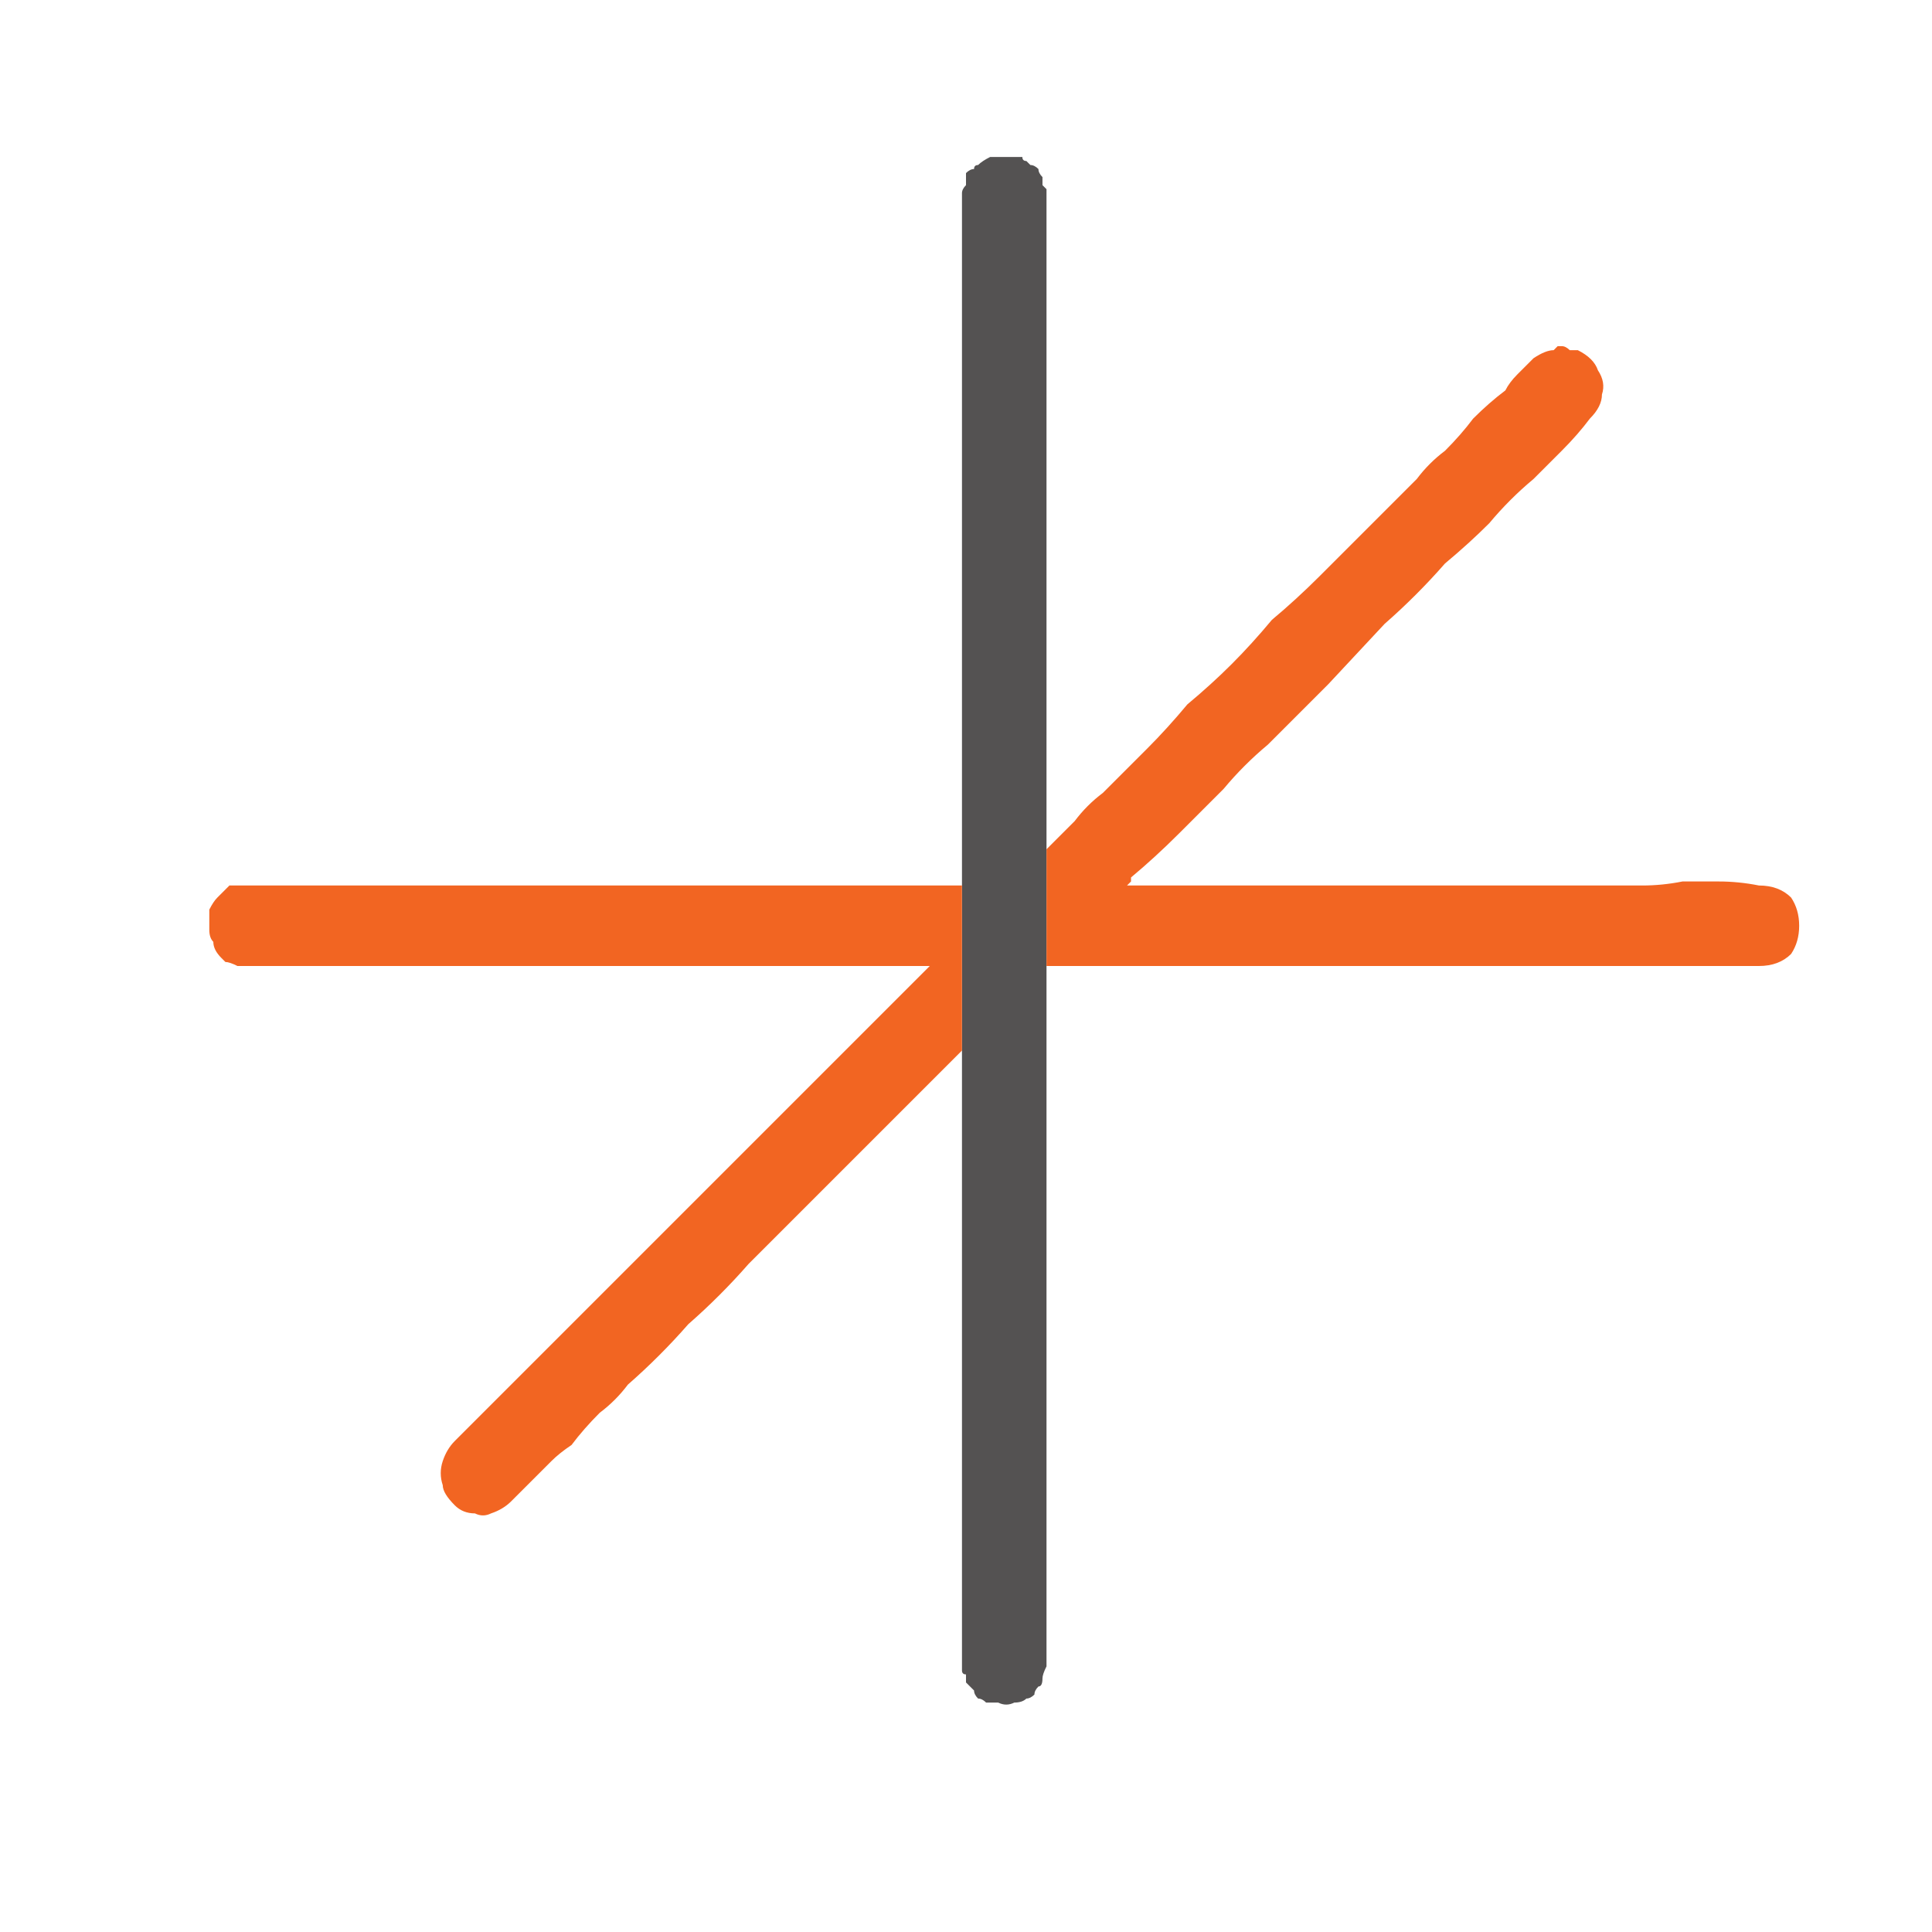
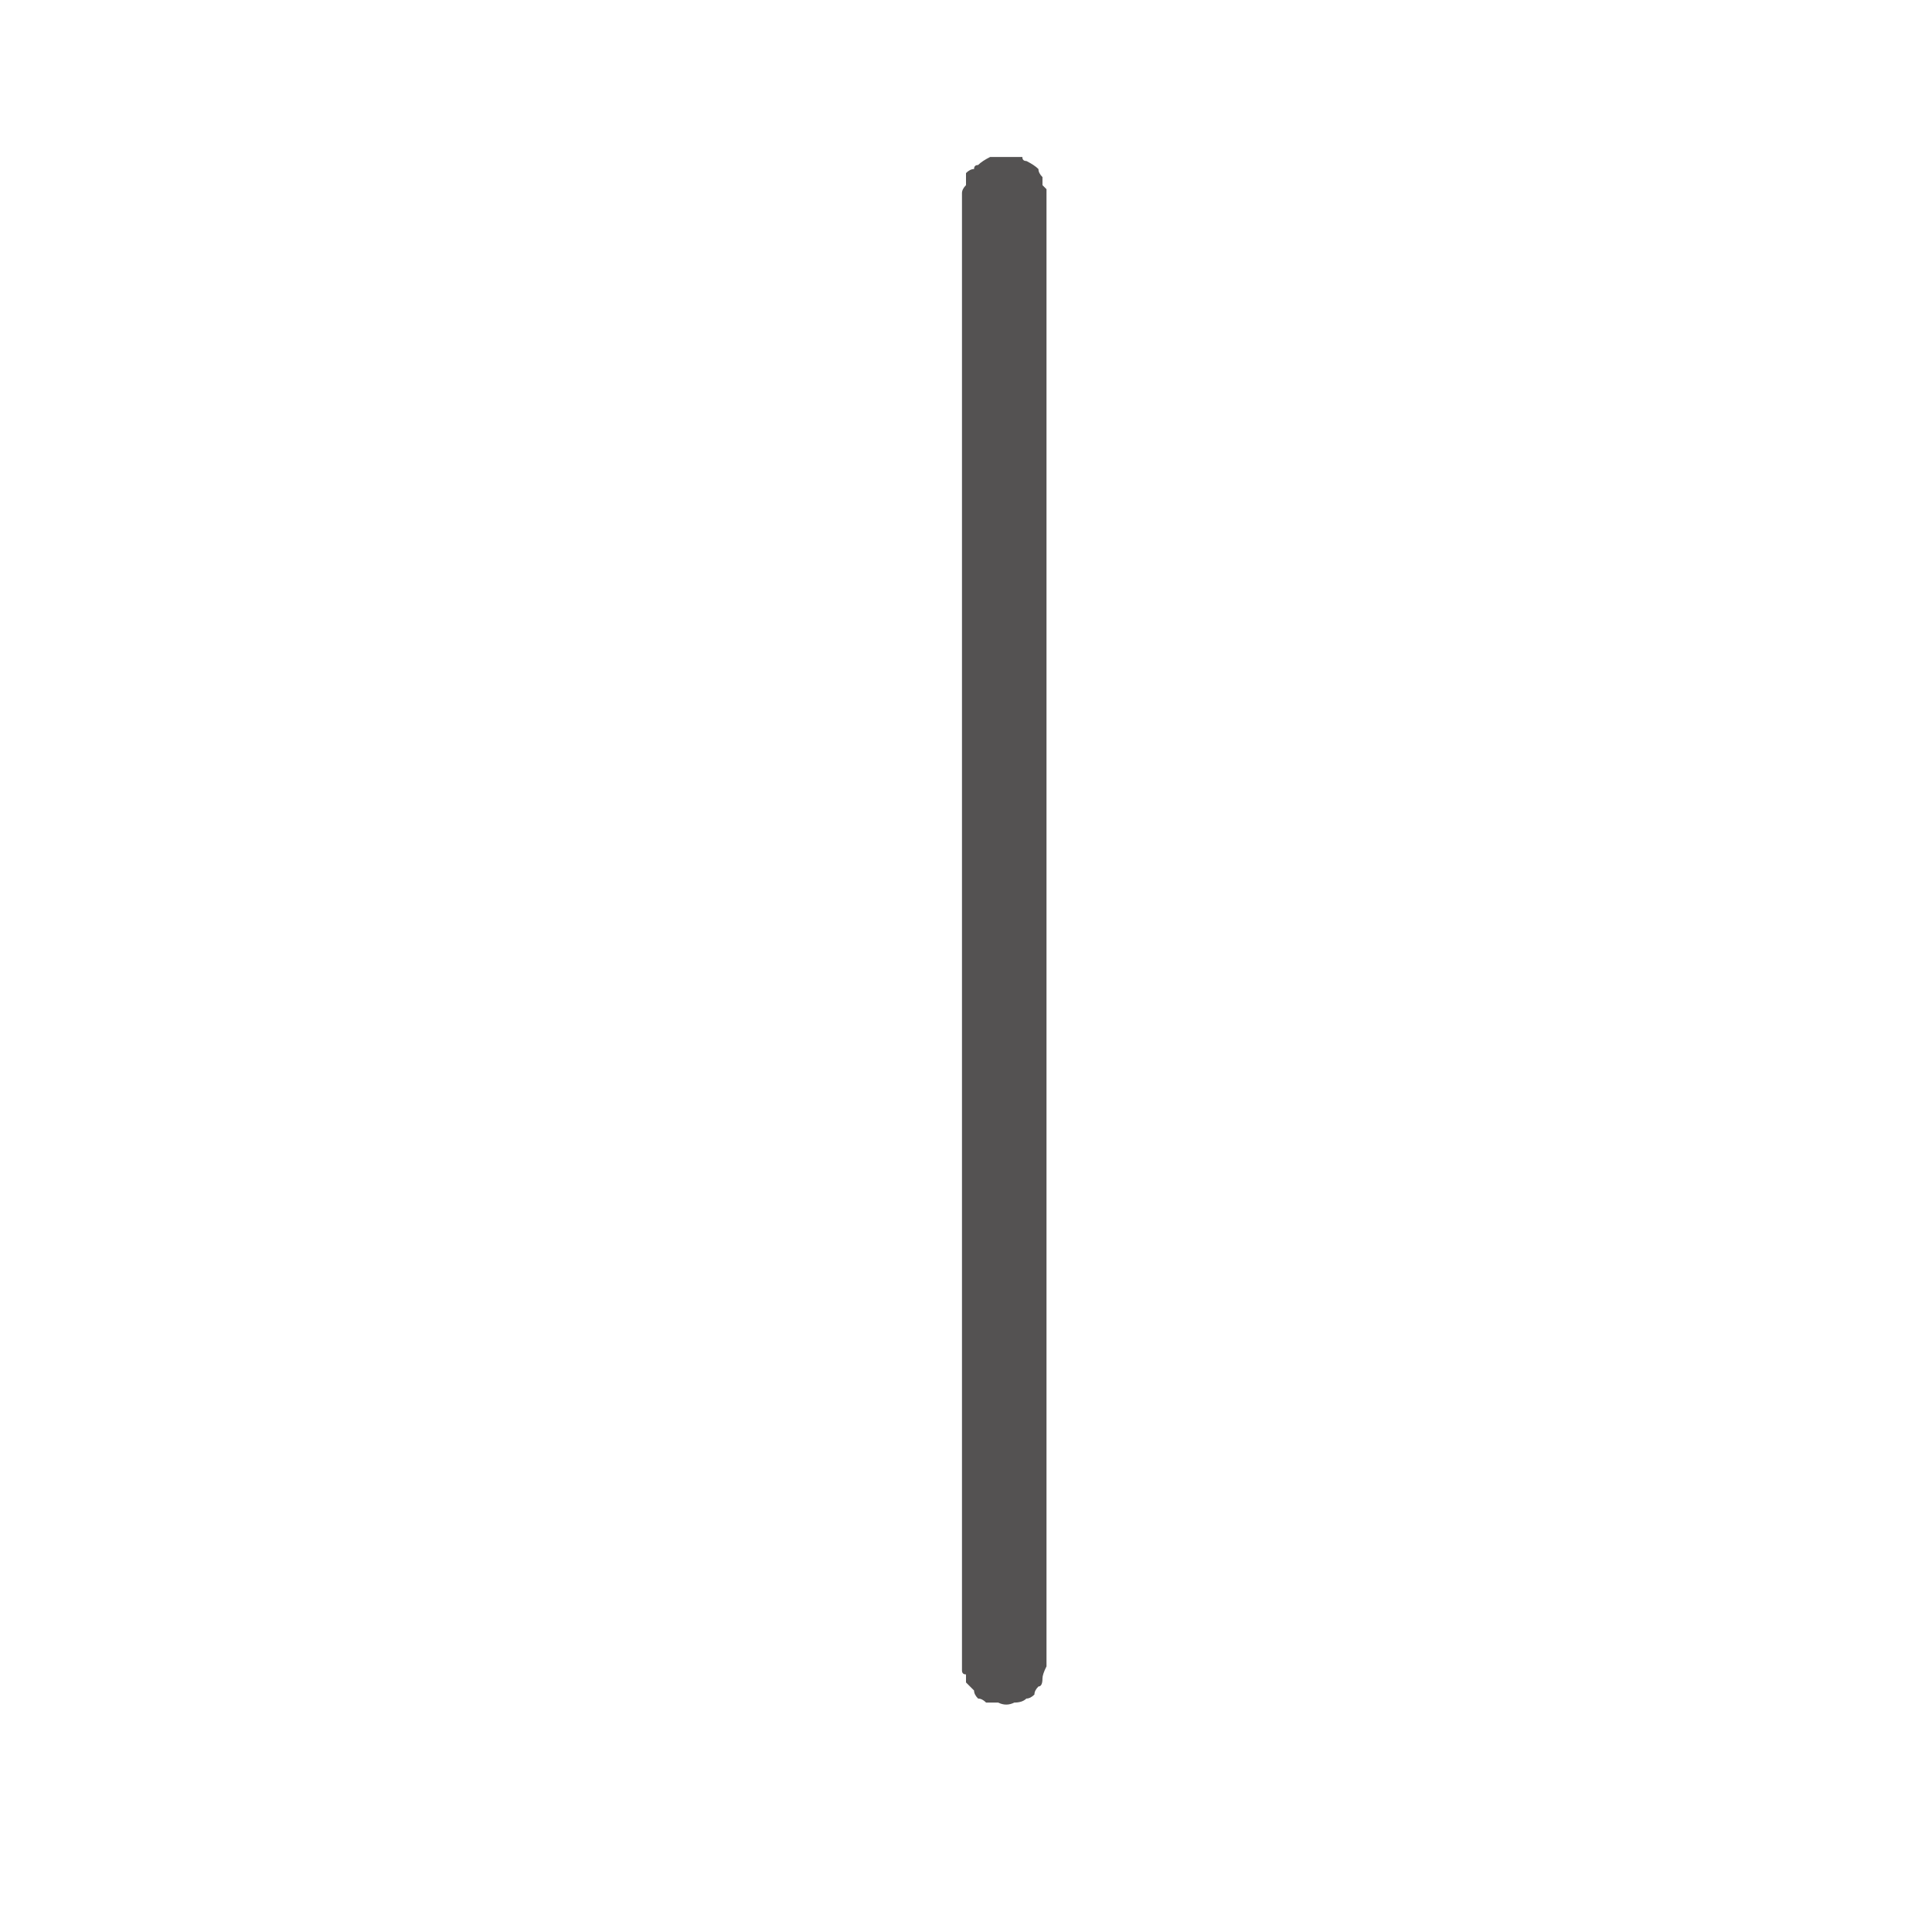
<svg xmlns="http://www.w3.org/2000/svg" height="24" width="24">
  <defs />
  <g>
-     <path d="M13 10.55 L13 11 13 11.45 13 11.5 13 11.95 13 12 13 20.3 13 20.55 Q13 20.65 13 20.7 12.95 20.8 12.95 20.85 12.95 20.95 12.9 20.95 12.85 21 12.85 21.05 12.8 21.1 12.75 21.1 12.7 21.15 12.6 21.15 12.5 21.2 12.4 21.15 12.35 21.15 12.35 21.15 12.3 21.15 12.25 21.15 12.2 21.1 12.15 21.1 12.1 21.05 12.1 21 12.05 20.95 12 20.9 12 20.85 12 20.8 11.95 20.8 11.95 20.75 11.95 20.7 11.95 20.6 L11.95 13.05 11.95 12 11.95 11.6 11.95 11 11.95 2.75 Q11.95 2.65 11.95 2.55 11.95 2.5 11.95 2.4 11.95 2.35 12 2.3 12 2.2 12 2.15 12.05 2.1 12.1 2.1 12.1 2.05 12.15 2.05 12.2 2 12.3 1.95 12.4 1.95 12.45 1.95 12.45 1.95 12.45 1.95 L12.5 1.95 Q12.55 1.95 12.55 1.95 12.6 1.95 12.65 1.95 12.65 1.95 12.7 1.95 12.7 2 12.75 2 L12.8 2.05 Q12.85 2.05 12.9 2.1 12.9 2.15 12.95 2.2 12.95 2.25 12.95 2.3 12.95 2.3 13 2.35 13 2.4 13 2.5 L13 10.55" fill="#545252" stroke="none" />
-     <path d="M13 10.55 Q13.15 10.4 13.35 10.2 13.5 10 13.7 9.85 13.95 9.6 14.25 9.3 14.5 9.05 14.75 8.75 15.05 8.5 15.3 8.25 15.55 8 15.8 7.7 16.1 7.45 16.4 7.15 16.7 6.85 17 6.55 17.3 6.25 17.6 5.95 17.75 5.75 17.95 5.6 18.15 5.4 18.3 5.2 18.5 5 18.7 4.85 18.75 4.75 18.85 4.65 18.95 4.55 19.05 4.45 19.2 4.35 19.3 4.35 19.35 4.3 19.35 4.3 19.35 4.35 19.35 4.3 L19.4 4.3 Q19.45 4.3 19.5 4.35 19.55 4.35 19.6 4.35 19.8 4.45 19.85 4.6 19.95 4.75 19.9 4.9 19.9 5.05 19.75 5.2 19.6 5.4 19.4 5.6 19.25 5.75 19.05 5.95 18.75 6.2 18.5 6.5 18.25 6.75 17.95 7 17.6 7.4 17.2 7.75 L16.5 8.5 Q16.15 8.85 15.75 9.25 15.45 9.5 15.2 9.8 14.9 10.1 14.65 10.35 14.35 10.65 14.05 10.9 L14.05 10.95 Q14.05 10.95 14 11 14.05 11 14.05 11 L14.1 11 20.4 11 Q20.65 11 20.9 10.95 21.1 10.95 21.35 10.95 21.6 10.95 21.85 11 22.1 11 22.25 11.15 22.35 11.3 22.35 11.5 22.35 11.7 22.25 11.85 22.1 12 21.85 12 L13.1 12 Q13.1 12 13.05 12 13.05 12 13 12 13 12 13 12 L13 11.95 13 11.5 13 11.45 13 11 13 10.55 M11.95 11 L11.95 11.6 11.95 12 11.95 13.05 Q11.8 13.2 11.7 13.3 11.55 13.45 11.4 13.6 11.15 13.85 10.9 14.1 10.65 14.35 10.4 14.6 10.1 14.9 9.85 15.15 9.55 15.45 9.3 15.7 8.95 16.1 8.55 16.45 8.2 16.85 7.8 17.2 7.65 17.4 7.45 17.55 7.25 17.75 7.1 17.95 6.95 18.05 6.85 18.15 6.7 18.3 6.6 18.4 6.45 18.55 6.35 18.65 6.25 18.75 6.1 18.8 6 18.85 5.9 18.8 5.75 18.8 5.65 18.7 5.5 18.55 5.5 18.45 5.45 18.3 5.5 18.15 5.55 18 5.65 17.9 6.75 16.8 7.9 15.65 9 14.55 10.1 13.45 10.35 13.2 10.6 12.95 10.85 12.7 11.1 12.45 11.2 12.35 11.35 12.2 11.45 12.1 11.55 12 L3.1 12 Q3 12 2.95 12 2.85 11.95 2.8 11.95 2.75 11.9 2.75 11.9 2.65 11.8 2.65 11.7 2.6 11.65 2.6 11.55 2.6 11.5 2.6 11.4 2.6 11.35 2.6 11.3 2.65 11.2 2.7 11.15 2.7 11.15 2.75 11.1 2.8 11.05 2.85 11 2.95 11 3.05 11 3.1 11 3.1 11 3.1 11 3.15 11 L11.85 11 11.9 11 Q11.95 11 11.95 11" fill="#F26522" stroke="none" />
+     <path d="M13 10.55 L13 11 13 11.45 13 11.5 13 11.95 13 12 13 20.3 13 20.55 Q13 20.65 13 20.7 12.95 20.8 12.95 20.85 12.95 20.95 12.9 20.95 12.85 21 12.85 21.05 12.8 21.1 12.75 21.1 12.7 21.15 12.6 21.15 12.5 21.2 12.4 21.15 12.35 21.15 12.35 21.15 12.3 21.15 12.25 21.15 12.2 21.1 12.15 21.1 12.1 21.05 12.1 21 12.05 20.95 12 20.9 12 20.85 12 20.8 11.95 20.8 11.95 20.75 11.95 20.7 11.95 20.6 L11.95 13.05 11.95 12 11.95 11.6 11.95 11 11.95 2.75 Q11.95 2.65 11.95 2.55 11.95 2.5 11.95 2.4 11.95 2.35 12 2.3 12 2.2 12 2.15 12.05 2.1 12.1 2.1 12.1 2.05 12.15 2.05 12.2 2 12.3 1.95 12.4 1.95 12.45 1.95 12.45 1.95 12.45 1.95 L12.5 1.95 Q12.55 1.95 12.55 1.95 12.6 1.95 12.65 1.95 12.65 1.95 12.7 1.95 12.7 2 12.75 2 Q12.85 2.05 12.9 2.1 12.9 2.15 12.95 2.2 12.95 2.25 12.95 2.3 12.95 2.3 13 2.35 13 2.4 13 2.5 L13 10.55" fill="#545252" stroke="none" />
  </g>
</svg>